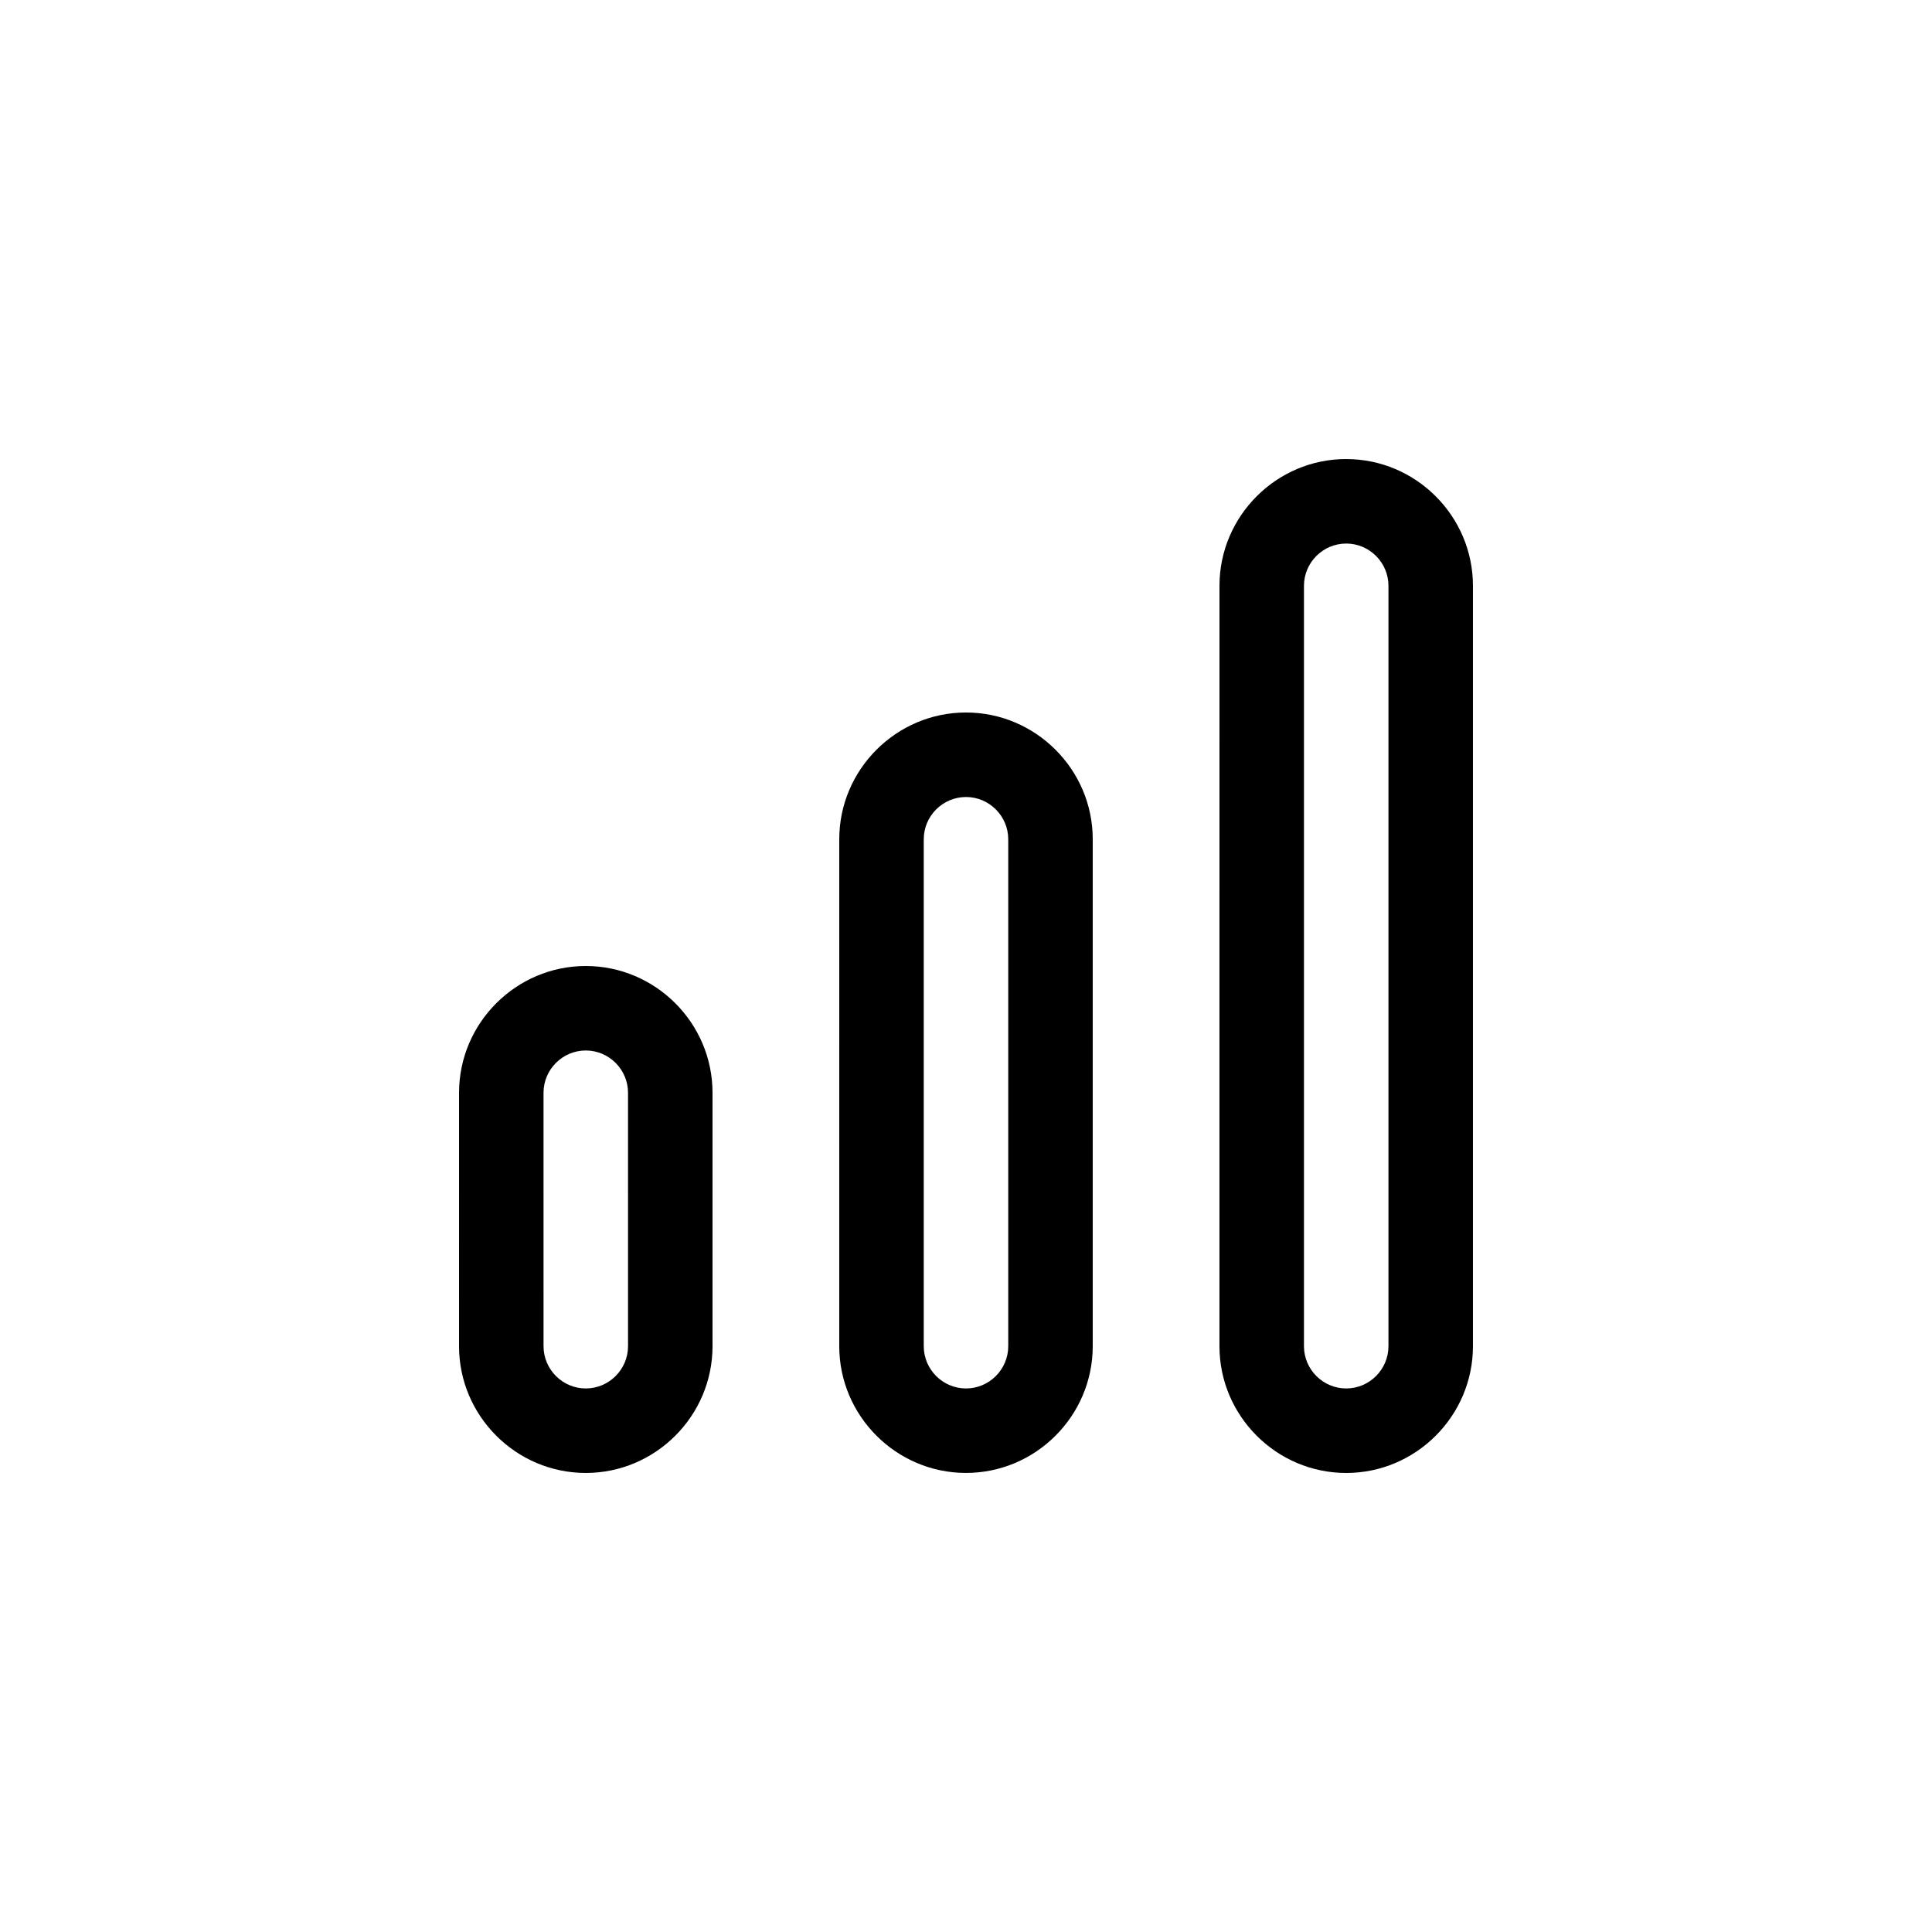
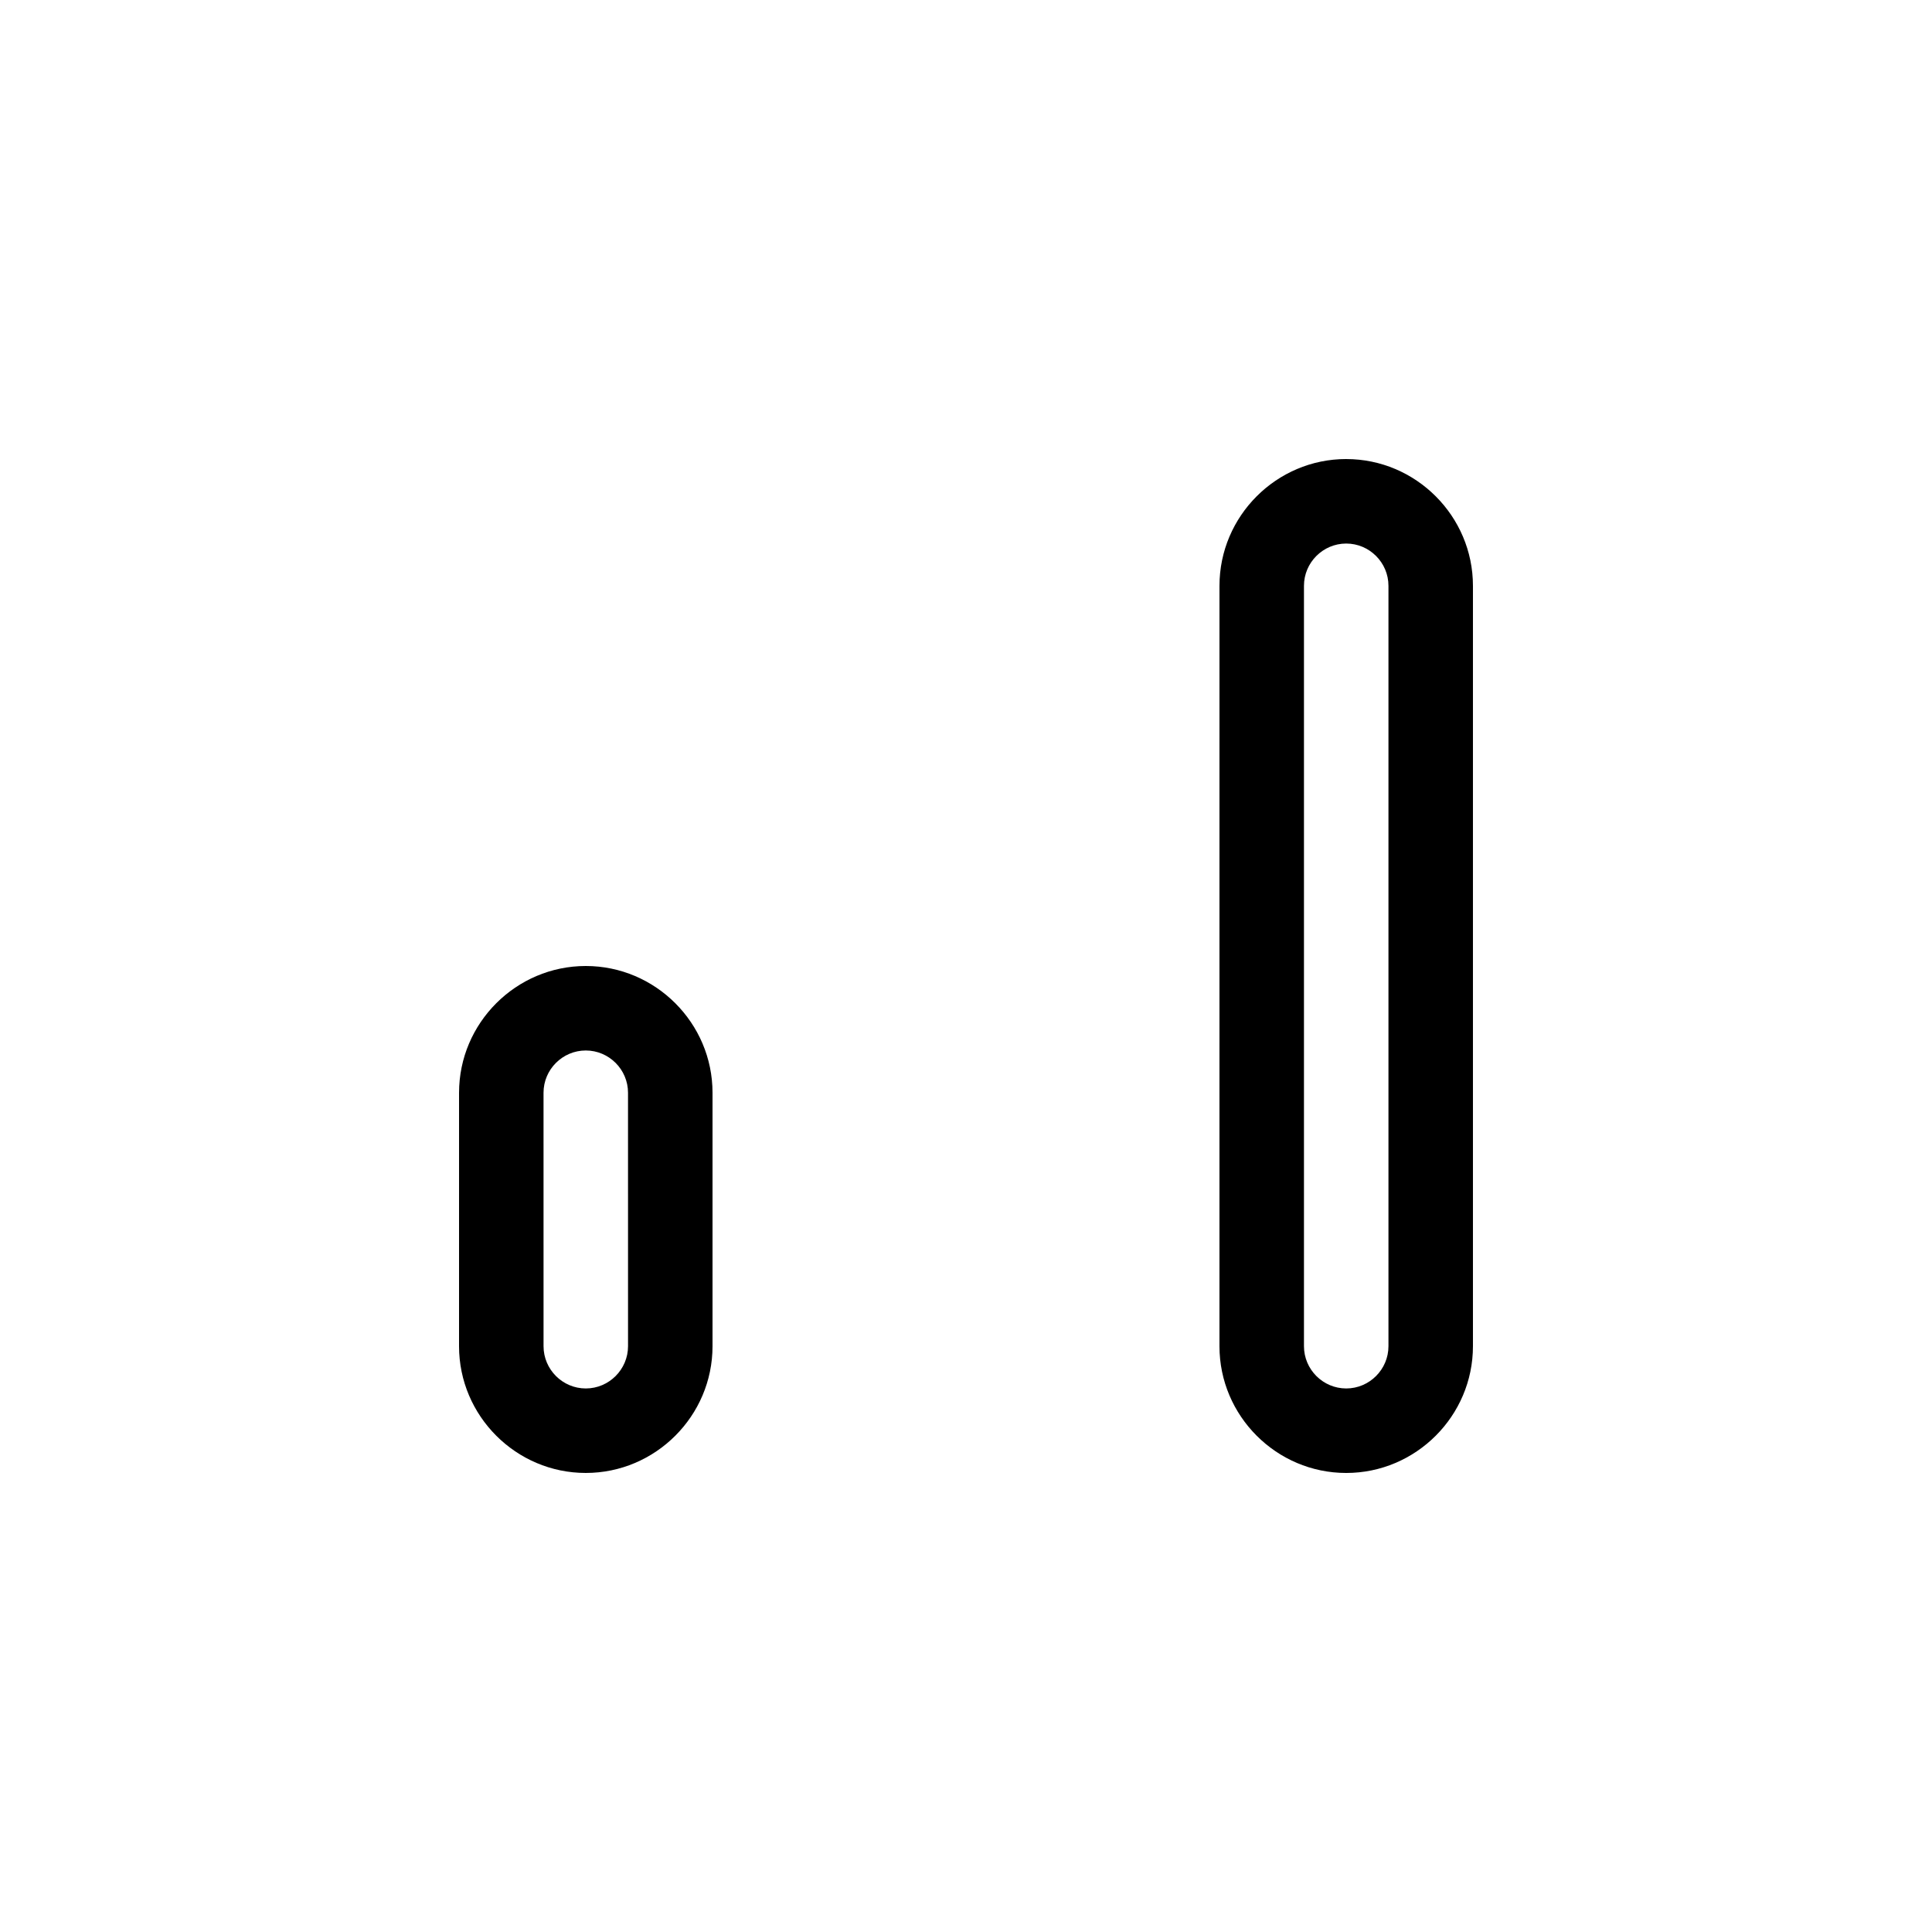
<svg xmlns="http://www.w3.org/2000/svg" fill="#000000" width="800px" height="800px" version="1.1" viewBox="144 144 512 512">
  <g>
    <path d="m299.24 400c-18.473 0-33.586 15.113-33.586 33.586l-0.004 67.176c0 18.473 15.113 33.586 33.586 33.586h0.004c18.473 0 33.586-15.113 33.586-33.586v-67.176c0-18.473-15.113-33.586-33.586-33.586zm11.195 100.76c0 6.156-5.039 11.195-11.195 11.195s-11.195-5.039-11.195-11.195l-0.004-67.176c0-6.156 5.039-11.195 11.195-11.195s11.195 5.039 11.195 11.195z" />
-     <path d="m400 332.82c-18.473 0-33.586 15.113-33.586 33.586l-0.004 134.35c0 18.473 15.113 33.586 33.586 33.586h0.004c18.473 0 33.586-15.113 33.586-33.586v-134.35c0-18.473-15.113-33.586-33.586-33.586zm11.195 167.94c0 6.156-5.039 11.195-11.195 11.195s-11.195-5.039-11.195-11.195v-134.35c0-6.156 5.039-11.195 11.195-11.195s11.195 5.039 11.195 11.195z" />
    <path d="m500.76 265.65c-18.473 0-33.586 15.113-33.586 33.586l-0.004 201.53c0 18.473 15.113 33.586 33.586 33.586h0.004c18.473 0 33.586-15.113 33.586-33.586v-201.52c0-18.477-15.113-33.59-33.586-33.59zm11.195 235.11c0 6.156-5.039 11.195-11.195 11.195s-11.195-5.039-11.195-11.195v-201.52c0-6.156 5.039-11.195 11.195-11.195s11.195 5.039 11.195 11.195z" />
  </g>
</svg>